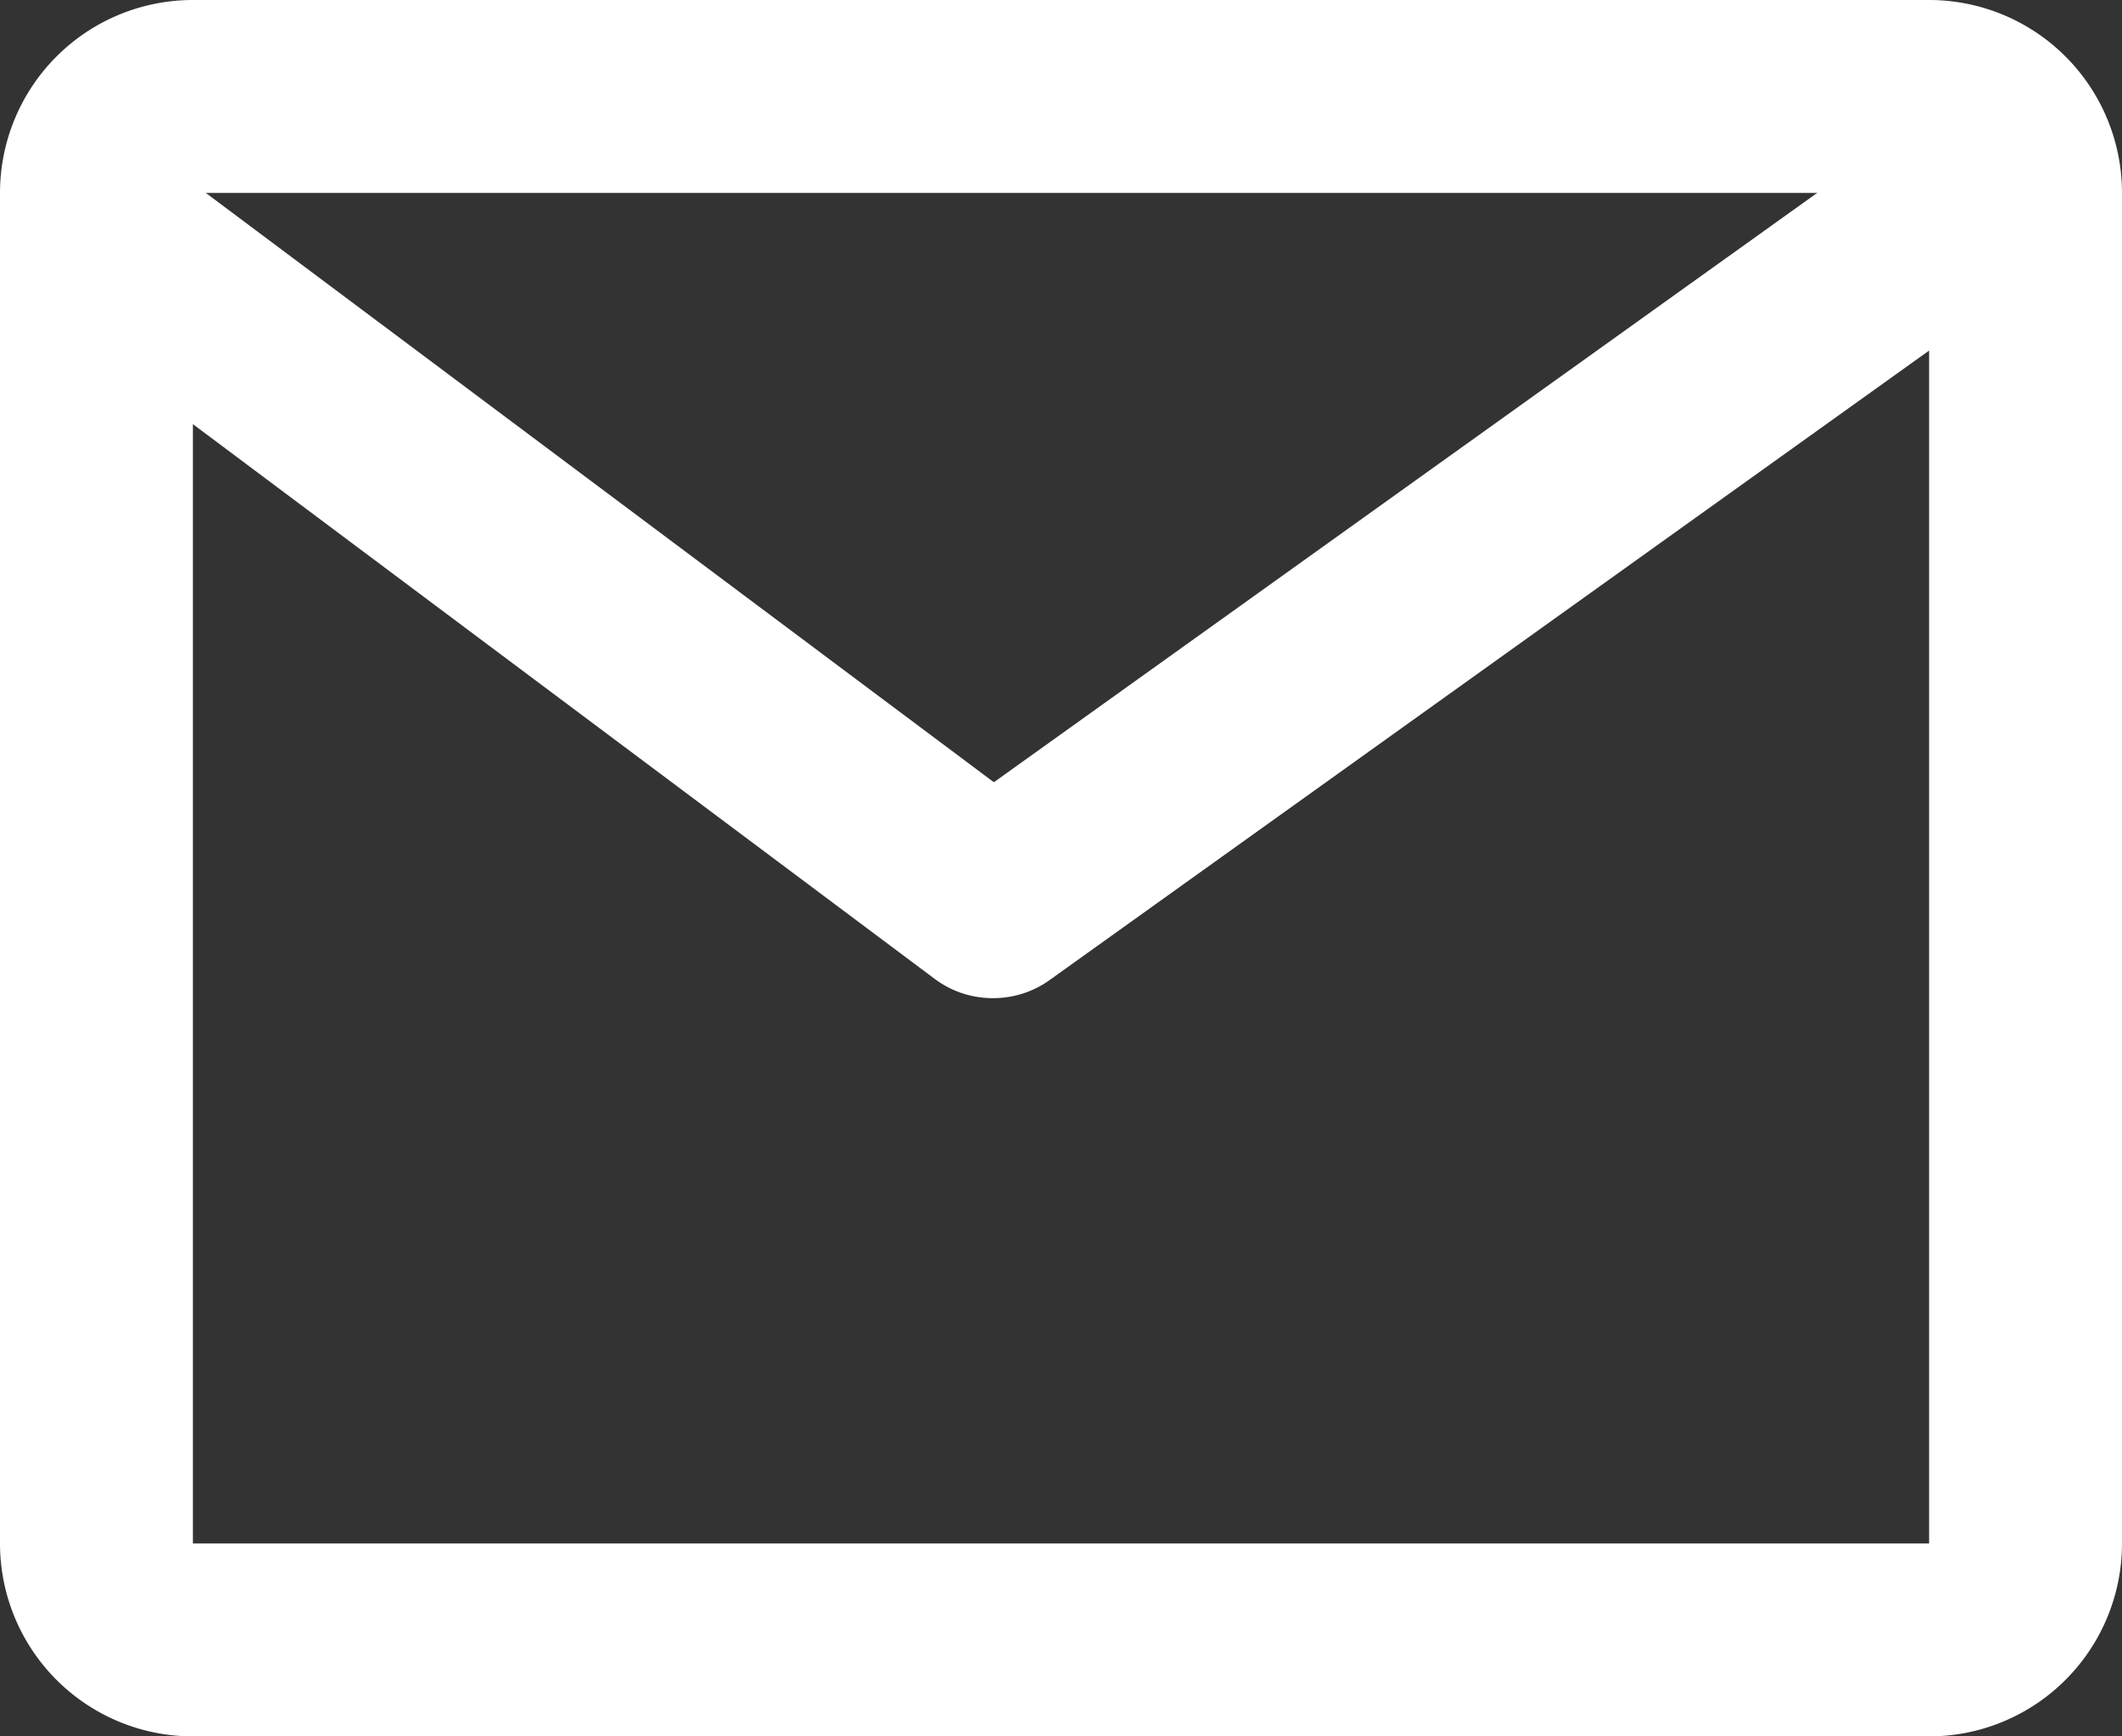
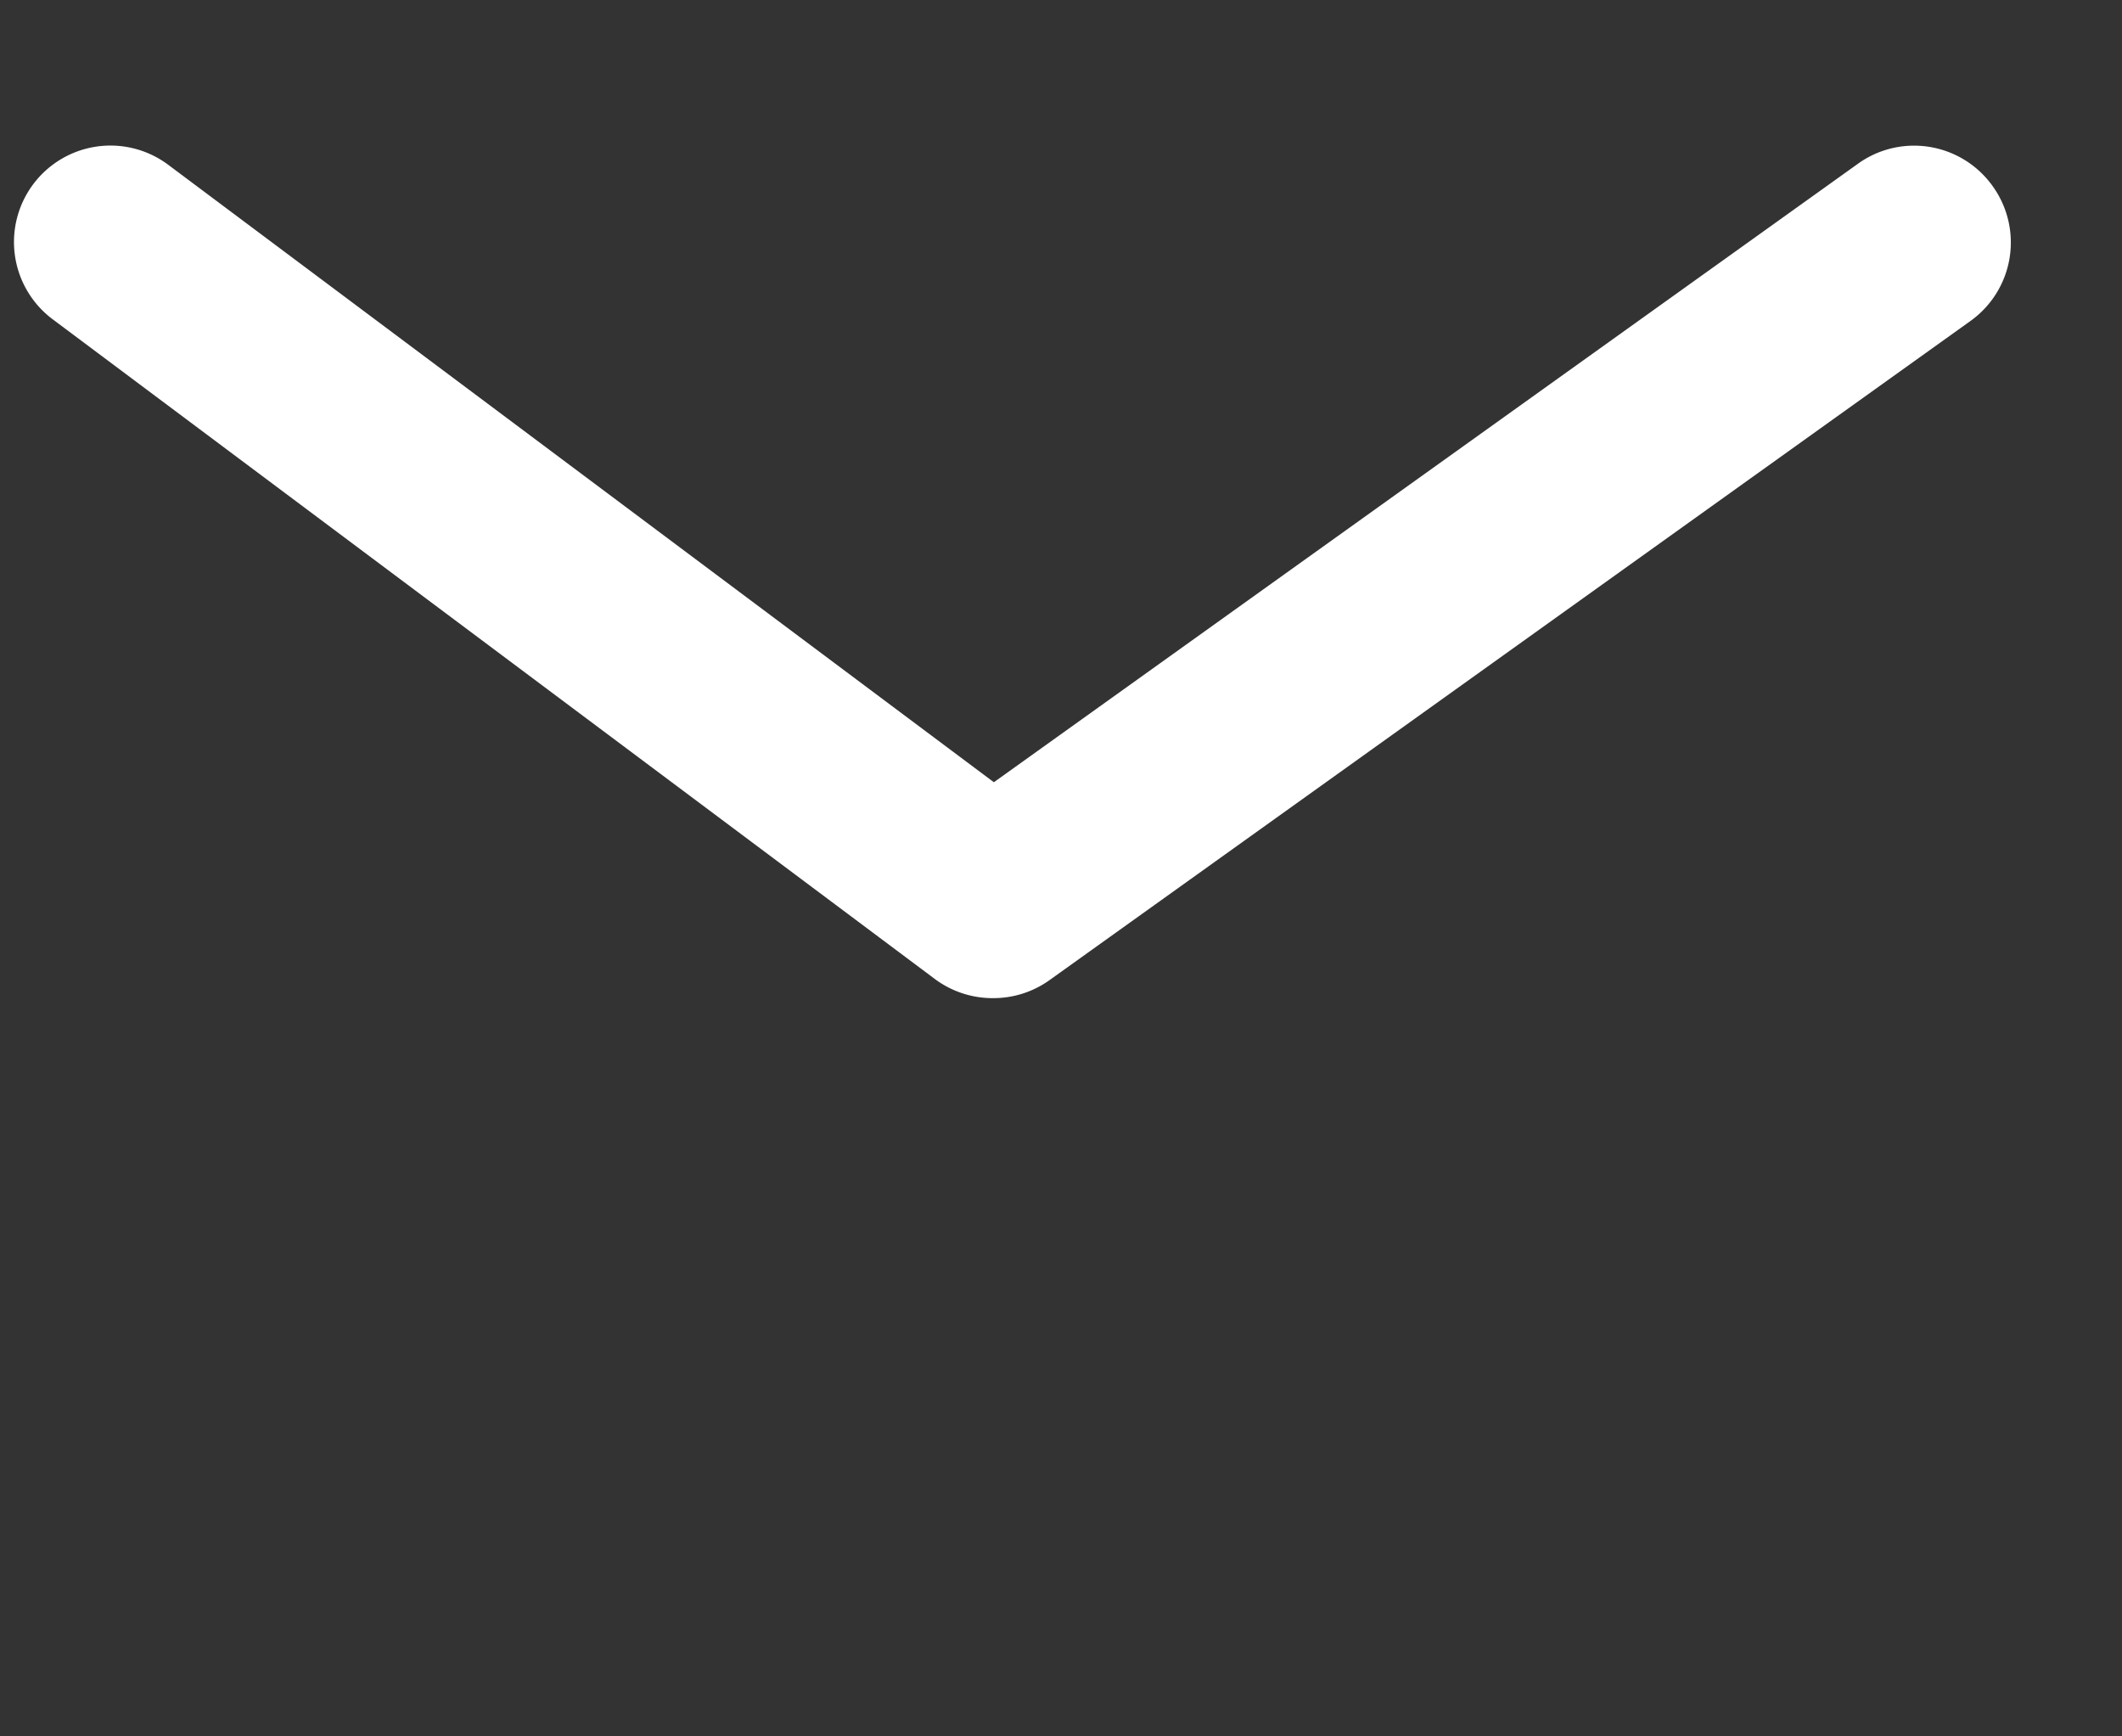
<svg xmlns="http://www.w3.org/2000/svg" width="22" height="18" viewBox="0 0 22 18">
  <rect x="0" y="0" width="22" height="18" fill="#333333" stroke="none" />
  <g transform="translate(-0.501 0.498)">
-     <path d="M2,2V20H16V2H2M2,0H16a2,2,0,0,1,2,2V20a2,2,0,0,1-2,2H2a2,2,0,0,1-2-2V2A2,2,0,0,1,2,0Z" transform="translate(22.501 -0.498) rotate(90)" fill="#fff" />
    <path d="M24145.121-10617.823a1,1,0,0,1-.6-.2l-9.145-6.838a1,1,0,0,1-.2-1.4,1,1,0,0,1,1.4-.2l8.559,6.4,8.959-6.412a.994.994,0,0,1,.582-.187,1,1,0,0,1,.813.418,1,1,0,0,1-.23,1.4l-9.555,6.838A1,1,0,0,1,24145.121-10617.823Z" transform="translate(-24134.33 10627.672)" fill="#fff" />
  </g>
</svg>